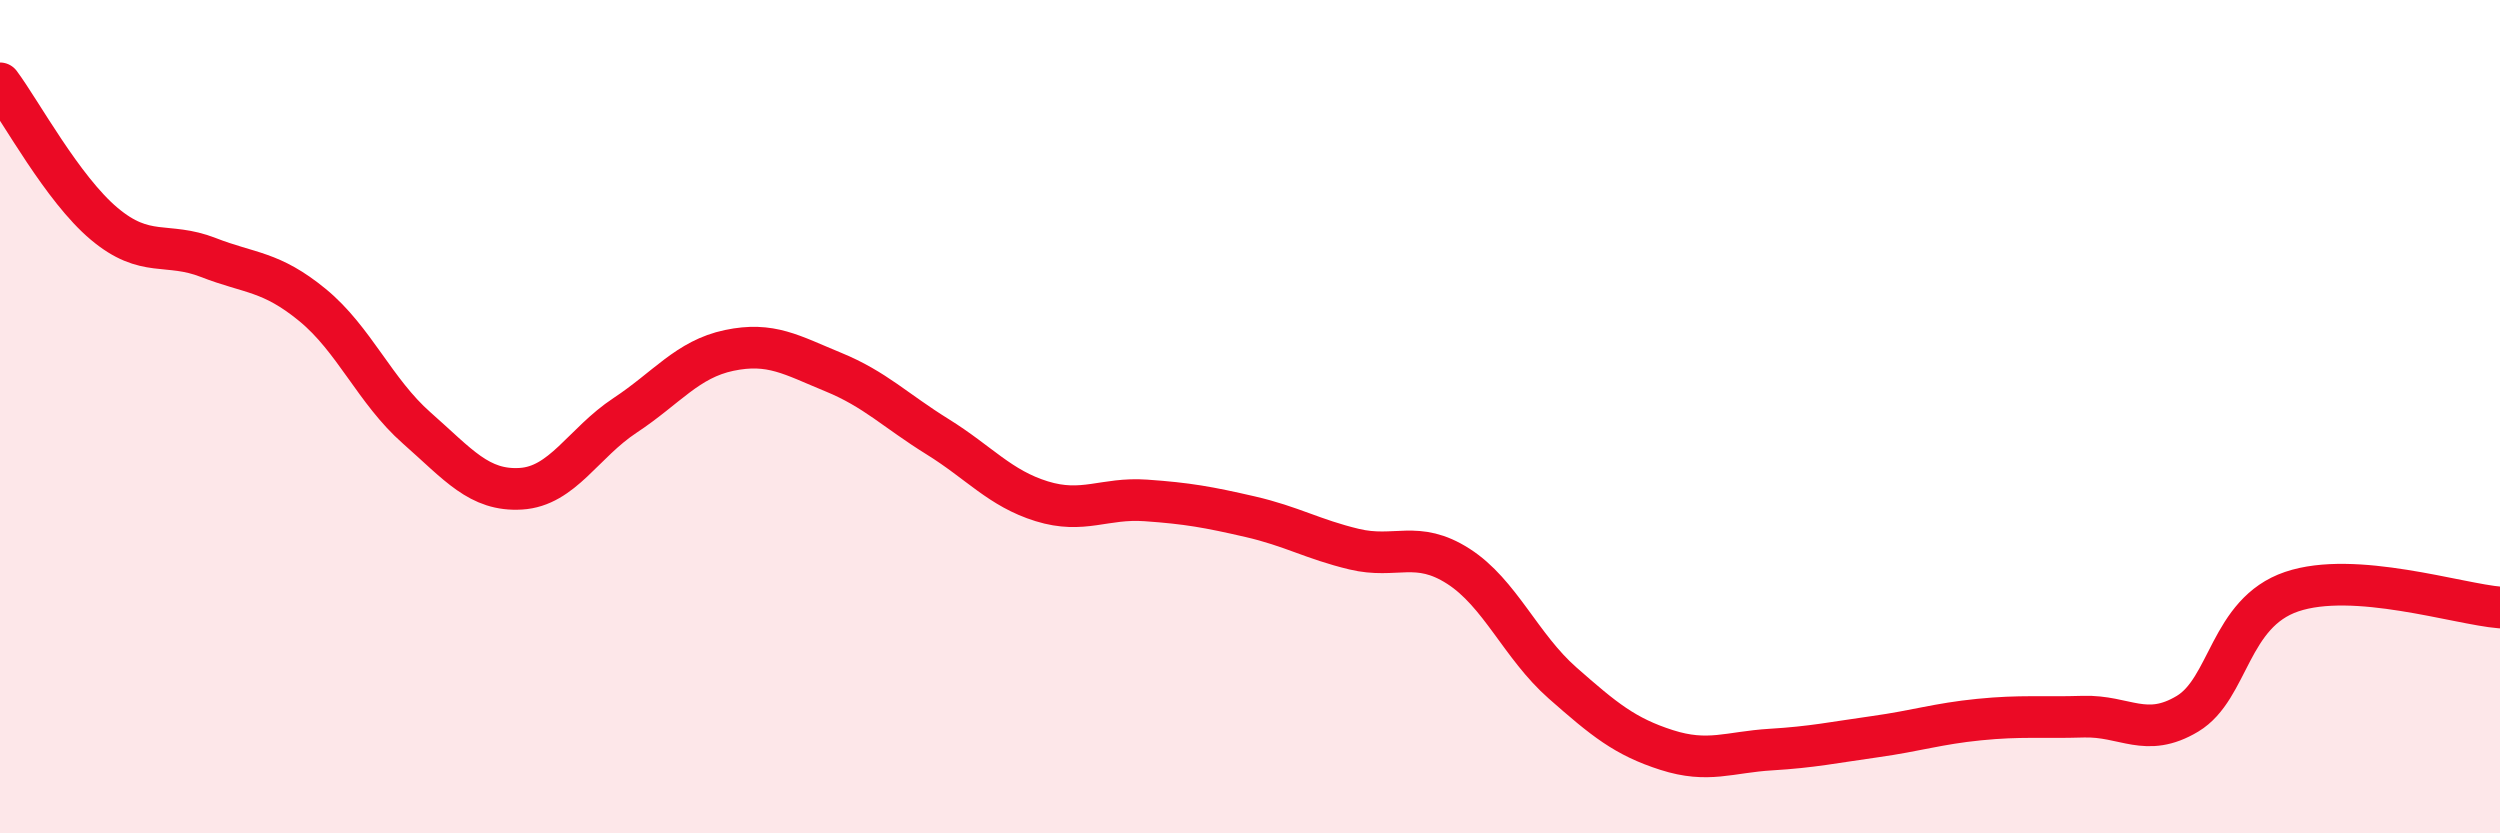
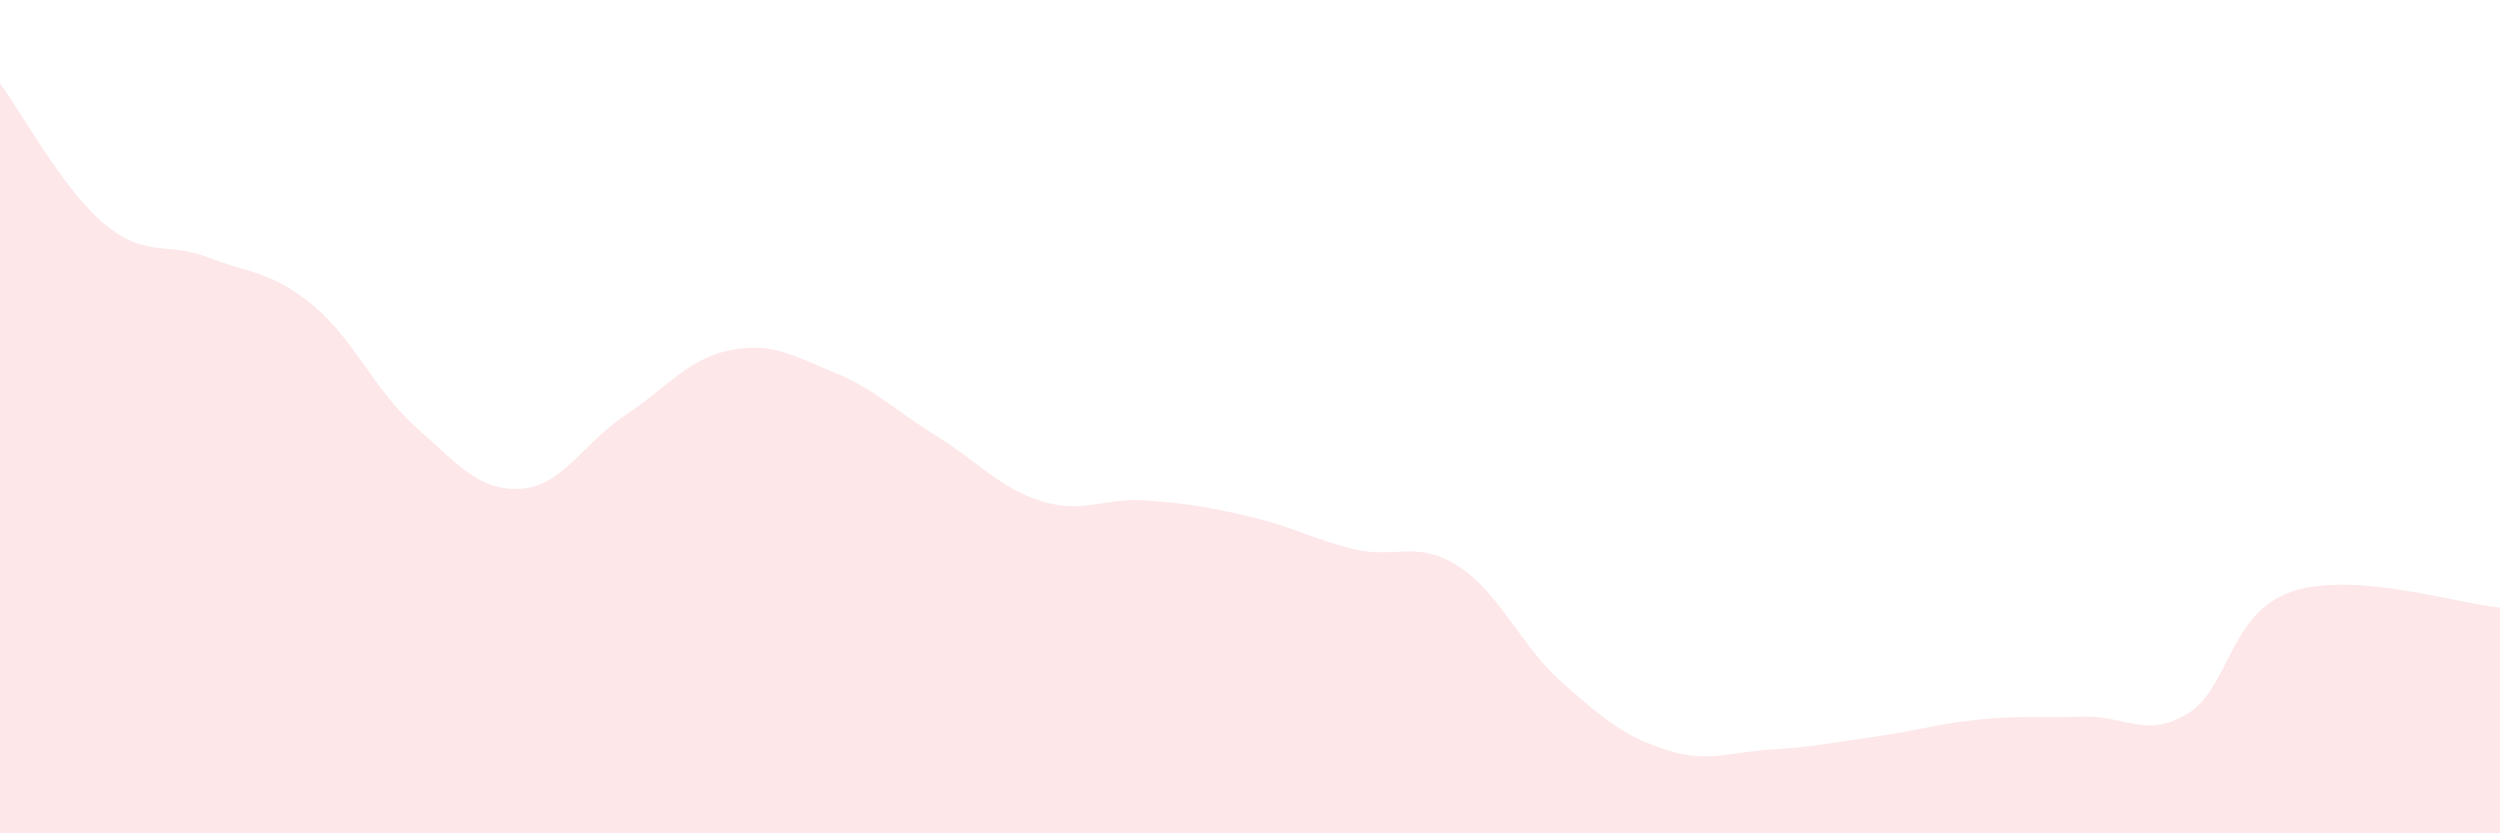
<svg xmlns="http://www.w3.org/2000/svg" width="60" height="20" viewBox="0 0 60 20">
  <path d="M 0,2 C 0.5,2.67 1.5,4.53 2.5,5.37 C 3.5,6.21 4,5.79 5,6.18 C 6,6.57 6.5,6.5 7.5,7.32 C 8.5,8.14 9,9.39 10,10.27 C 11,11.15 11.5,11.79 12.5,11.73 C 13.5,11.67 14,10.63 15,9.97 C 16,9.31 16.5,8.62 17.5,8.41 C 18.5,8.2 19,8.52 20,8.93 C 21,9.34 21.5,9.86 22.5,10.48 C 23.5,11.1 24,11.72 25,12.03 C 26,12.34 26.5,11.94 27.5,12.01 C 28.5,12.08 29,12.17 30,12.4 C 31,12.63 31.5,12.94 32.5,13.18 C 33.5,13.42 34,12.95 35,13.59 C 36,14.23 36.5,15.51 37.5,16.39 C 38.5,17.27 39,17.68 40,18 C 41,18.32 41.5,18.05 42.5,17.99 C 43.5,17.93 44,17.82 45,17.68 C 46,17.54 46.5,17.37 47.5,17.27 C 48.5,17.17 49,17.23 50,17.2 C 51,17.17 51.5,17.73 52.5,17.13 C 53.5,16.53 53.5,14.71 55,14.2 C 56.5,13.69 59,14.5 60,14.58L60 20L0 20Z" fill="#EB0A25" opacity="0.1" stroke-linecap="round" stroke-linejoin="round" />
-   <path d="M 0,2 C 0.5,2.67 1.5,4.53 2.5,5.37 C 3.5,6.21 4,5.79 5,6.18 C 6,6.57 6.5,6.5 7.5,7.32 C 8.5,8.14 9,9.39 10,10.27 C 11,11.15 11.5,11.79 12.5,11.73 C 13.5,11.67 14,10.63 15,9.97 C 16,9.31 16.5,8.62 17.5,8.41 C 18.5,8.2 19,8.52 20,8.93 C 21,9.34 21.5,9.86 22.5,10.48 C 23.5,11.1 24,11.72 25,12.03 C 26,12.34 26.5,11.94 27.5,12.01 C 28.5,12.08 29,12.17 30,12.4 C 31,12.63 31.5,12.94 32.5,13.18 C 33.5,13.42 34,12.95 35,13.59 C 36,14.23 36.5,15.51 37.5,16.39 C 38.5,17.27 39,17.68 40,18 C 41,18.32 41.5,18.05 42.5,17.99 C 43.5,17.93 44,17.82 45,17.68 C 46,17.54 46.5,17.37 47.5,17.27 C 48.5,17.17 49,17.23 50,17.2 C 51,17.17 51.5,17.73 52.5,17.13 C 53.5,16.53 53.5,14.71 55,14.2 C 56.5,13.69 59,14.5 60,14.58" stroke="#EB0A25" stroke-width="1" fill="none" stroke-linecap="round" stroke-linejoin="round" />
</svg>